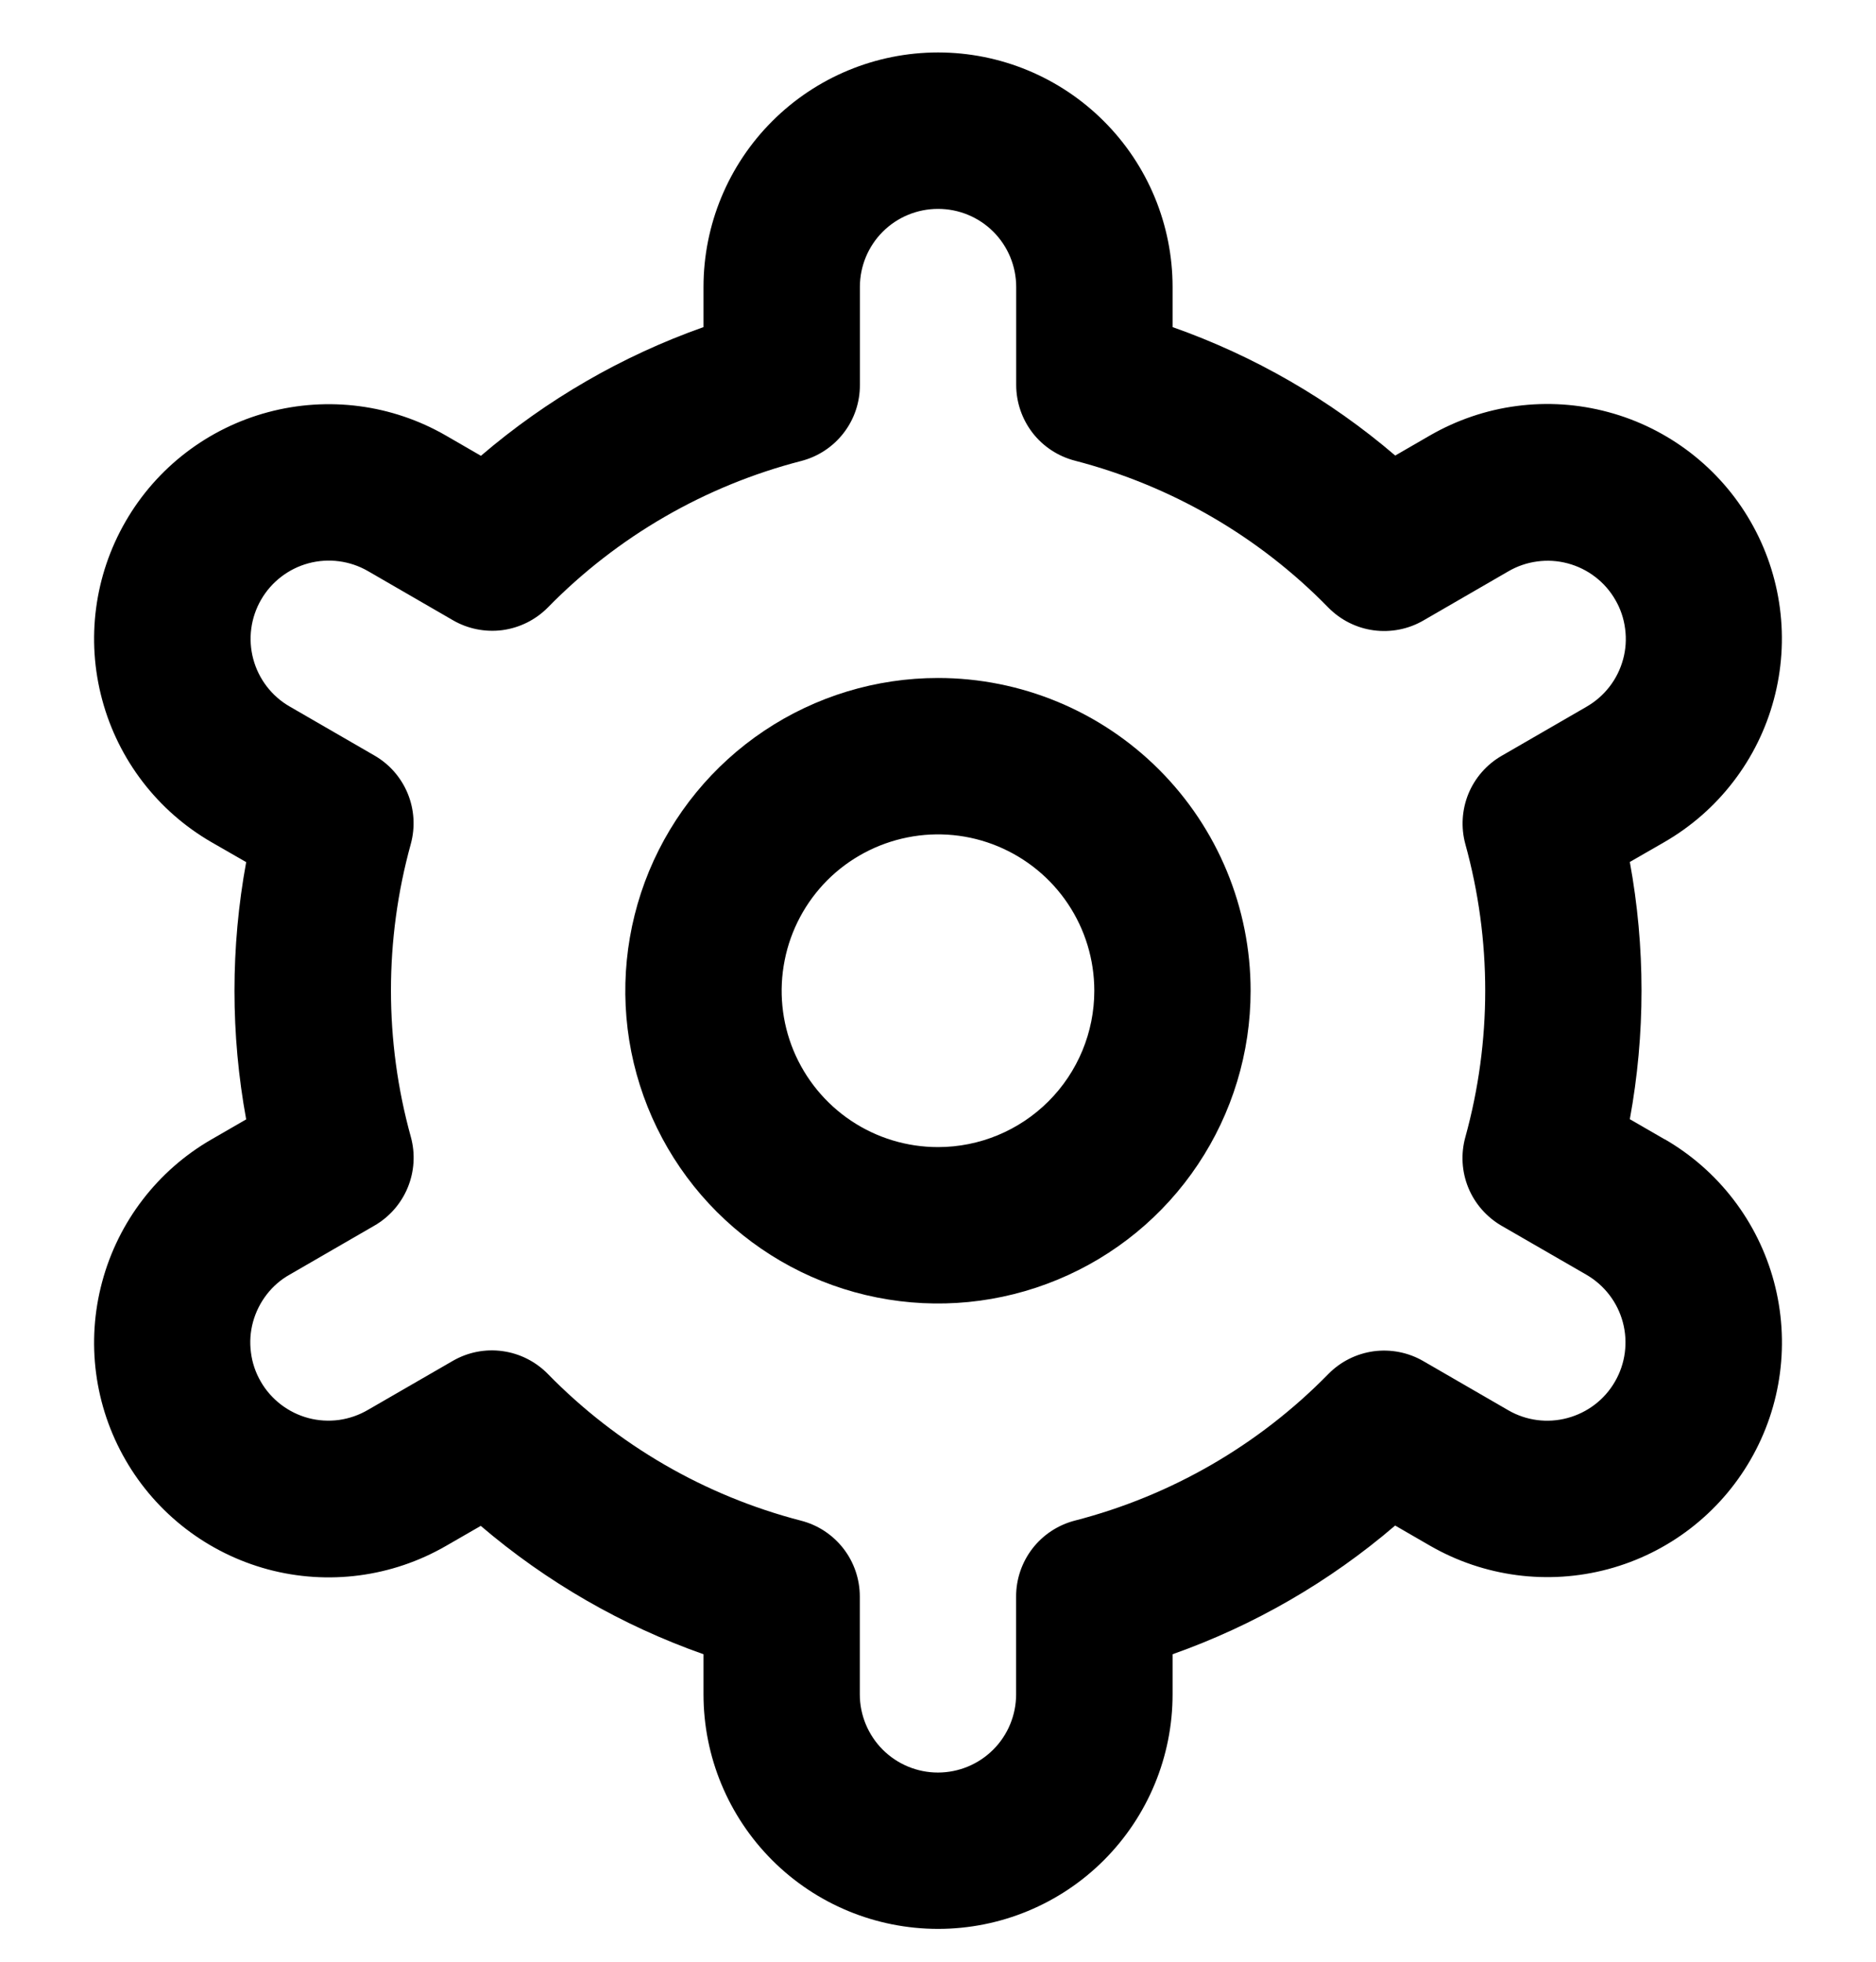
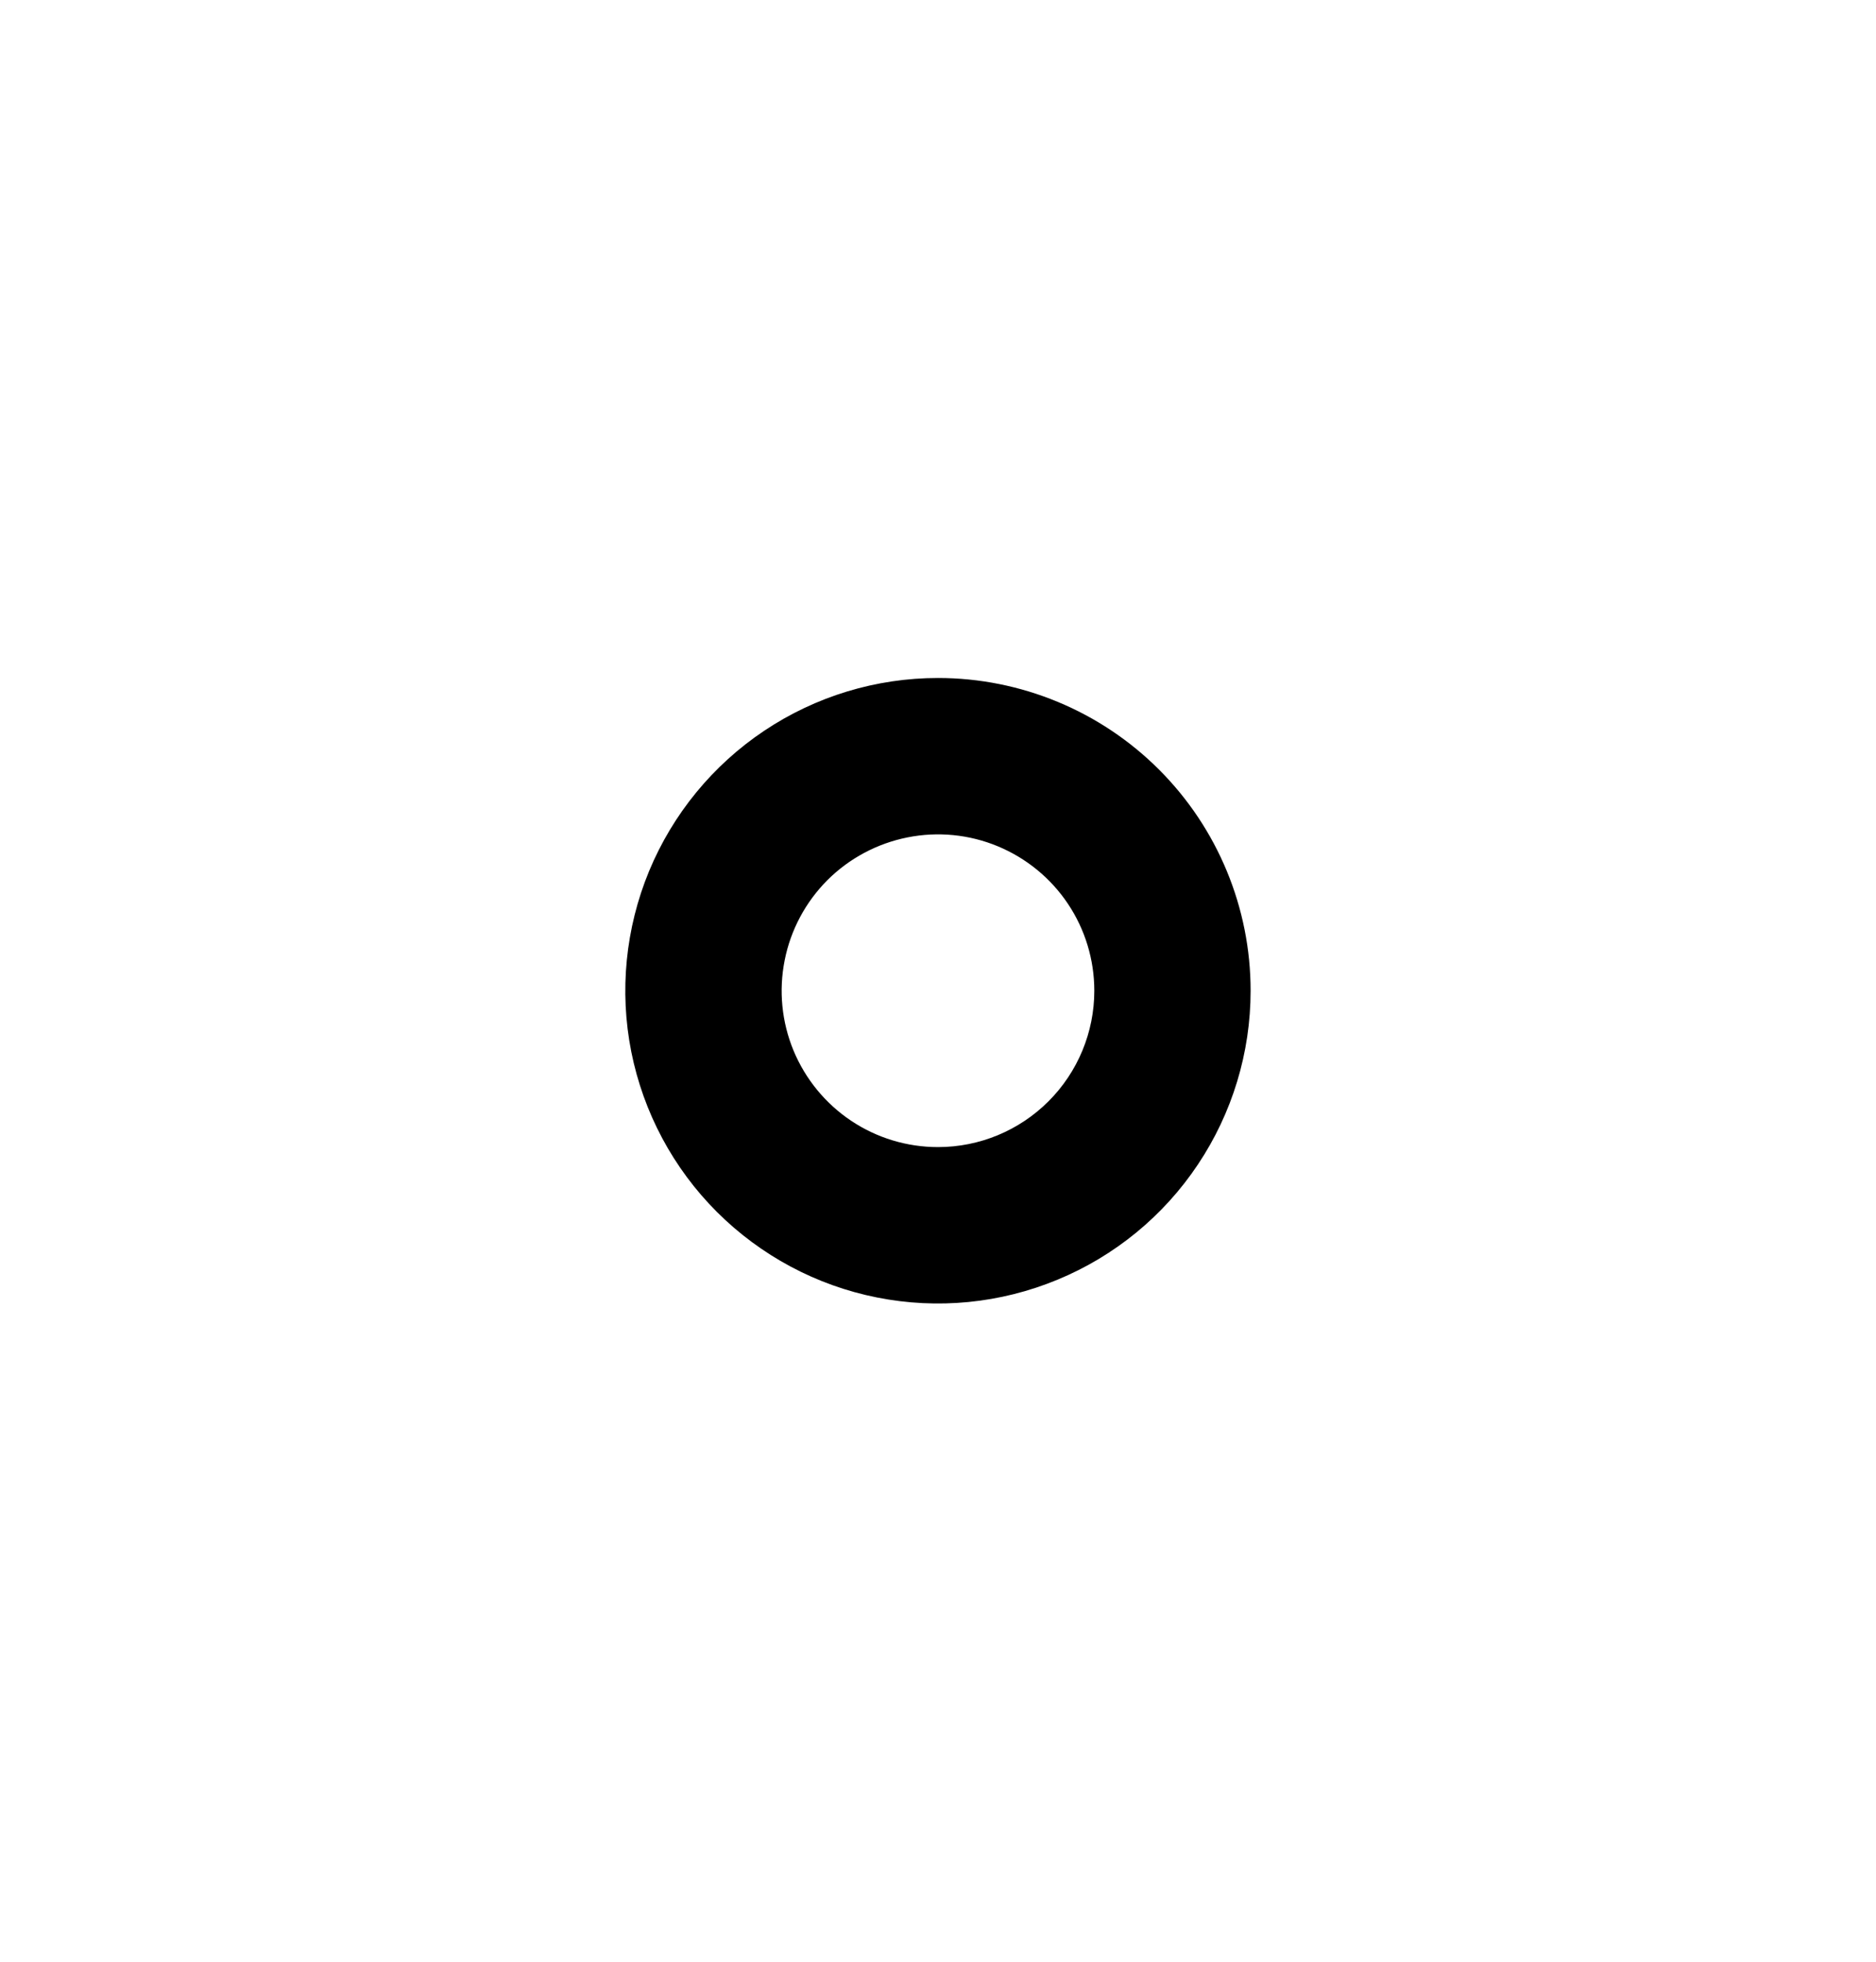
<svg xmlns="http://www.w3.org/2000/svg" width="22" height="23" viewBox="0 0 22 23" fill="none">
  <g clip-path="url(#clip0_975_2716)">
    <path d="M11 7.949C10.274 7.949 9.566 8.164 8.963 8.567C8.36 8.97 7.89 9.543 7.612 10.213C7.335 10.883 7.262 11.62 7.403 12.331C7.545 13.043 7.894 13.696 8.407 14.209C8.92 14.721 9.573 15.071 10.284 15.212C10.996 15.354 11.733 15.281 12.403 15.003C13.073 14.726 13.646 14.256 14.048 13.653C14.451 13.05 14.666 12.341 14.666 11.616C14.666 10.643 14.28 9.711 13.592 9.023C12.905 8.336 11.972 7.949 11 7.949ZM11 13.449C10.637 13.449 10.283 13.342 9.981 13.14C9.68 12.939 9.445 12.652 9.306 12.318C9.167 11.982 9.131 11.614 9.202 11.258C9.272 10.903 9.447 10.576 9.703 10.319C9.96 10.063 10.286 9.889 10.642 9.818C10.998 9.747 11.366 9.783 11.701 9.922C12.036 10.061 12.323 10.296 12.524 10.597C12.726 10.899 12.833 11.253 12.833 11.616C12.833 12.102 12.64 12.568 12.296 12.912C11.952 13.256 11.486 13.449 11 13.449Z" fill="black" />
-     <path d="M19.52 13.357L19.113 13.122C19.296 12.125 19.296 11.103 19.113 10.106L19.52 9.872C19.833 9.691 20.107 9.451 20.327 9.164C20.547 8.878 20.709 8.55 20.802 8.201C20.896 7.852 20.92 7.488 20.873 7.13C20.826 6.772 20.709 6.426 20.528 6.113C20.348 5.8 20.107 5.526 19.821 5.306C19.534 5.086 19.207 4.924 18.858 4.831C18.509 4.737 18.145 4.713 17.787 4.76C17.428 4.807 17.083 4.925 16.77 5.105L16.362 5.341C15.592 4.682 14.706 4.172 13.751 3.835V3.365C13.751 2.636 13.461 1.936 12.945 1.421C12.429 0.905 11.73 0.615 11.001 0.615C10.271 0.615 9.572 0.905 9.056 1.421C8.54 1.936 8.25 2.636 8.25 3.365V3.835C7.295 4.173 6.41 4.685 5.64 5.344L5.23 5.107C4.598 4.742 3.847 4.644 3.142 4.833C2.437 5.022 1.836 5.483 1.472 6.115C1.107 6.747 1.008 7.498 1.198 8.203C1.387 8.908 1.848 9.509 2.48 9.874L2.887 10.108C2.704 11.105 2.704 12.127 2.887 13.124L2.48 13.359C1.848 13.723 1.387 14.324 1.198 15.029C1.008 15.734 1.107 16.485 1.472 17.117C1.836 17.749 2.437 18.21 3.142 18.4C3.847 18.589 4.598 18.49 5.23 18.125L5.638 17.89C6.409 18.548 7.294 19.058 8.25 19.395V19.865C8.25 20.595 8.54 21.294 9.056 21.81C9.572 22.326 10.271 22.615 11.001 22.615C11.73 22.615 12.429 22.326 12.945 21.81C13.461 21.294 13.751 20.595 13.751 19.865V19.395C14.706 19.057 15.591 18.546 16.361 17.886L16.771 18.123C17.403 18.487 18.154 18.586 18.859 18.397C19.564 18.208 20.165 17.746 20.529 17.114C20.894 16.482 20.992 15.731 20.803 15.026C20.614 14.322 20.153 13.721 19.521 13.356L19.52 13.357ZM17.184 9.896C17.495 11.02 17.495 12.208 17.184 13.333C17.13 13.529 17.142 13.737 17.219 13.925C17.296 14.113 17.434 14.27 17.61 14.372L18.603 14.945C18.814 15.067 18.968 15.267 19.031 15.502C19.094 15.737 19.061 15.988 18.939 16.198C18.818 16.409 18.617 16.562 18.383 16.625C18.148 16.689 17.897 16.656 17.687 16.534L16.691 15.958C16.515 15.856 16.31 15.816 16.108 15.843C15.907 15.871 15.72 15.964 15.577 16.11C14.761 16.943 13.734 17.537 12.605 17.828C12.408 17.879 12.233 17.994 12.108 18.155C11.984 18.316 11.916 18.513 11.916 18.717V19.865C11.916 20.108 11.82 20.341 11.648 20.513C11.476 20.685 11.243 20.782 10.999 20.782C10.756 20.782 10.523 20.685 10.351 20.513C10.18 20.341 10.083 20.108 10.083 19.865V18.718C10.083 18.514 10.015 18.316 9.891 18.156C9.766 17.995 9.592 17.88 9.394 17.829C8.265 17.537 7.238 16.941 6.423 16.107C6.28 15.962 6.093 15.868 5.892 15.841C5.69 15.813 5.485 15.854 5.309 15.956L4.315 16.53C4.211 16.591 4.096 16.631 3.976 16.648C3.856 16.664 3.734 16.657 3.617 16.626C3.5 16.595 3.391 16.541 3.295 16.468C3.199 16.394 3.118 16.303 3.058 16.198C2.997 16.093 2.958 15.978 2.943 15.858C2.927 15.738 2.935 15.616 2.967 15.499C2.999 15.383 3.053 15.274 3.127 15.178C3.201 15.082 3.293 15.002 3.399 14.943L4.392 14.369C4.568 14.267 4.705 14.11 4.782 13.922C4.859 13.734 4.872 13.526 4.818 13.33C4.507 12.206 4.507 11.018 4.818 9.893C4.871 9.697 4.858 9.49 4.781 9.303C4.704 9.116 4.567 8.959 4.391 8.858L3.398 8.284C3.187 8.163 3.033 7.962 2.97 7.727C2.907 7.492 2.94 7.242 3.062 7.031C3.183 6.821 3.384 6.667 3.618 6.604C3.853 6.541 4.104 6.574 4.314 6.695L5.31 7.271C5.485 7.373 5.69 7.414 5.891 7.388C6.093 7.361 6.28 7.268 6.423 7.124C7.239 6.291 8.266 5.696 9.395 5.405C9.593 5.354 9.768 5.239 9.893 5.077C10.018 4.916 10.085 4.717 10.084 4.513V3.365C10.084 3.122 10.18 2.889 10.352 2.717C10.524 2.545 10.757 2.449 11.001 2.449C11.244 2.449 11.477 2.545 11.649 2.717C11.821 2.889 11.917 3.122 11.917 3.365V4.513C11.917 4.716 11.985 4.914 12.109 5.075C12.234 5.236 12.409 5.35 12.605 5.401C13.735 5.694 14.763 6.289 15.578 7.124C15.721 7.269 15.908 7.363 16.109 7.39C16.311 7.417 16.516 7.377 16.692 7.275L17.686 6.7C17.79 6.639 17.905 6.599 18.025 6.583C18.145 6.566 18.267 6.574 18.384 6.605C18.5 6.636 18.61 6.689 18.706 6.763C18.802 6.836 18.883 6.928 18.943 7.033C19.004 7.137 19.043 7.253 19.058 7.373C19.074 7.493 19.066 7.614 19.034 7.731C19.002 7.848 18.948 7.957 18.874 8.052C18.8 8.148 18.707 8.228 18.602 8.288L17.609 8.862C17.434 8.963 17.297 9.12 17.22 9.307C17.144 9.494 17.131 9.701 17.184 9.896V9.896Z" fill="black" />
  </g>
  <defs>
    <clipPath id="clip0_975_2716">
      <rect width="22" height="22" fill="white" transform="translate(0 0.615)" />
    </clipPath>
  </defs>
</svg>